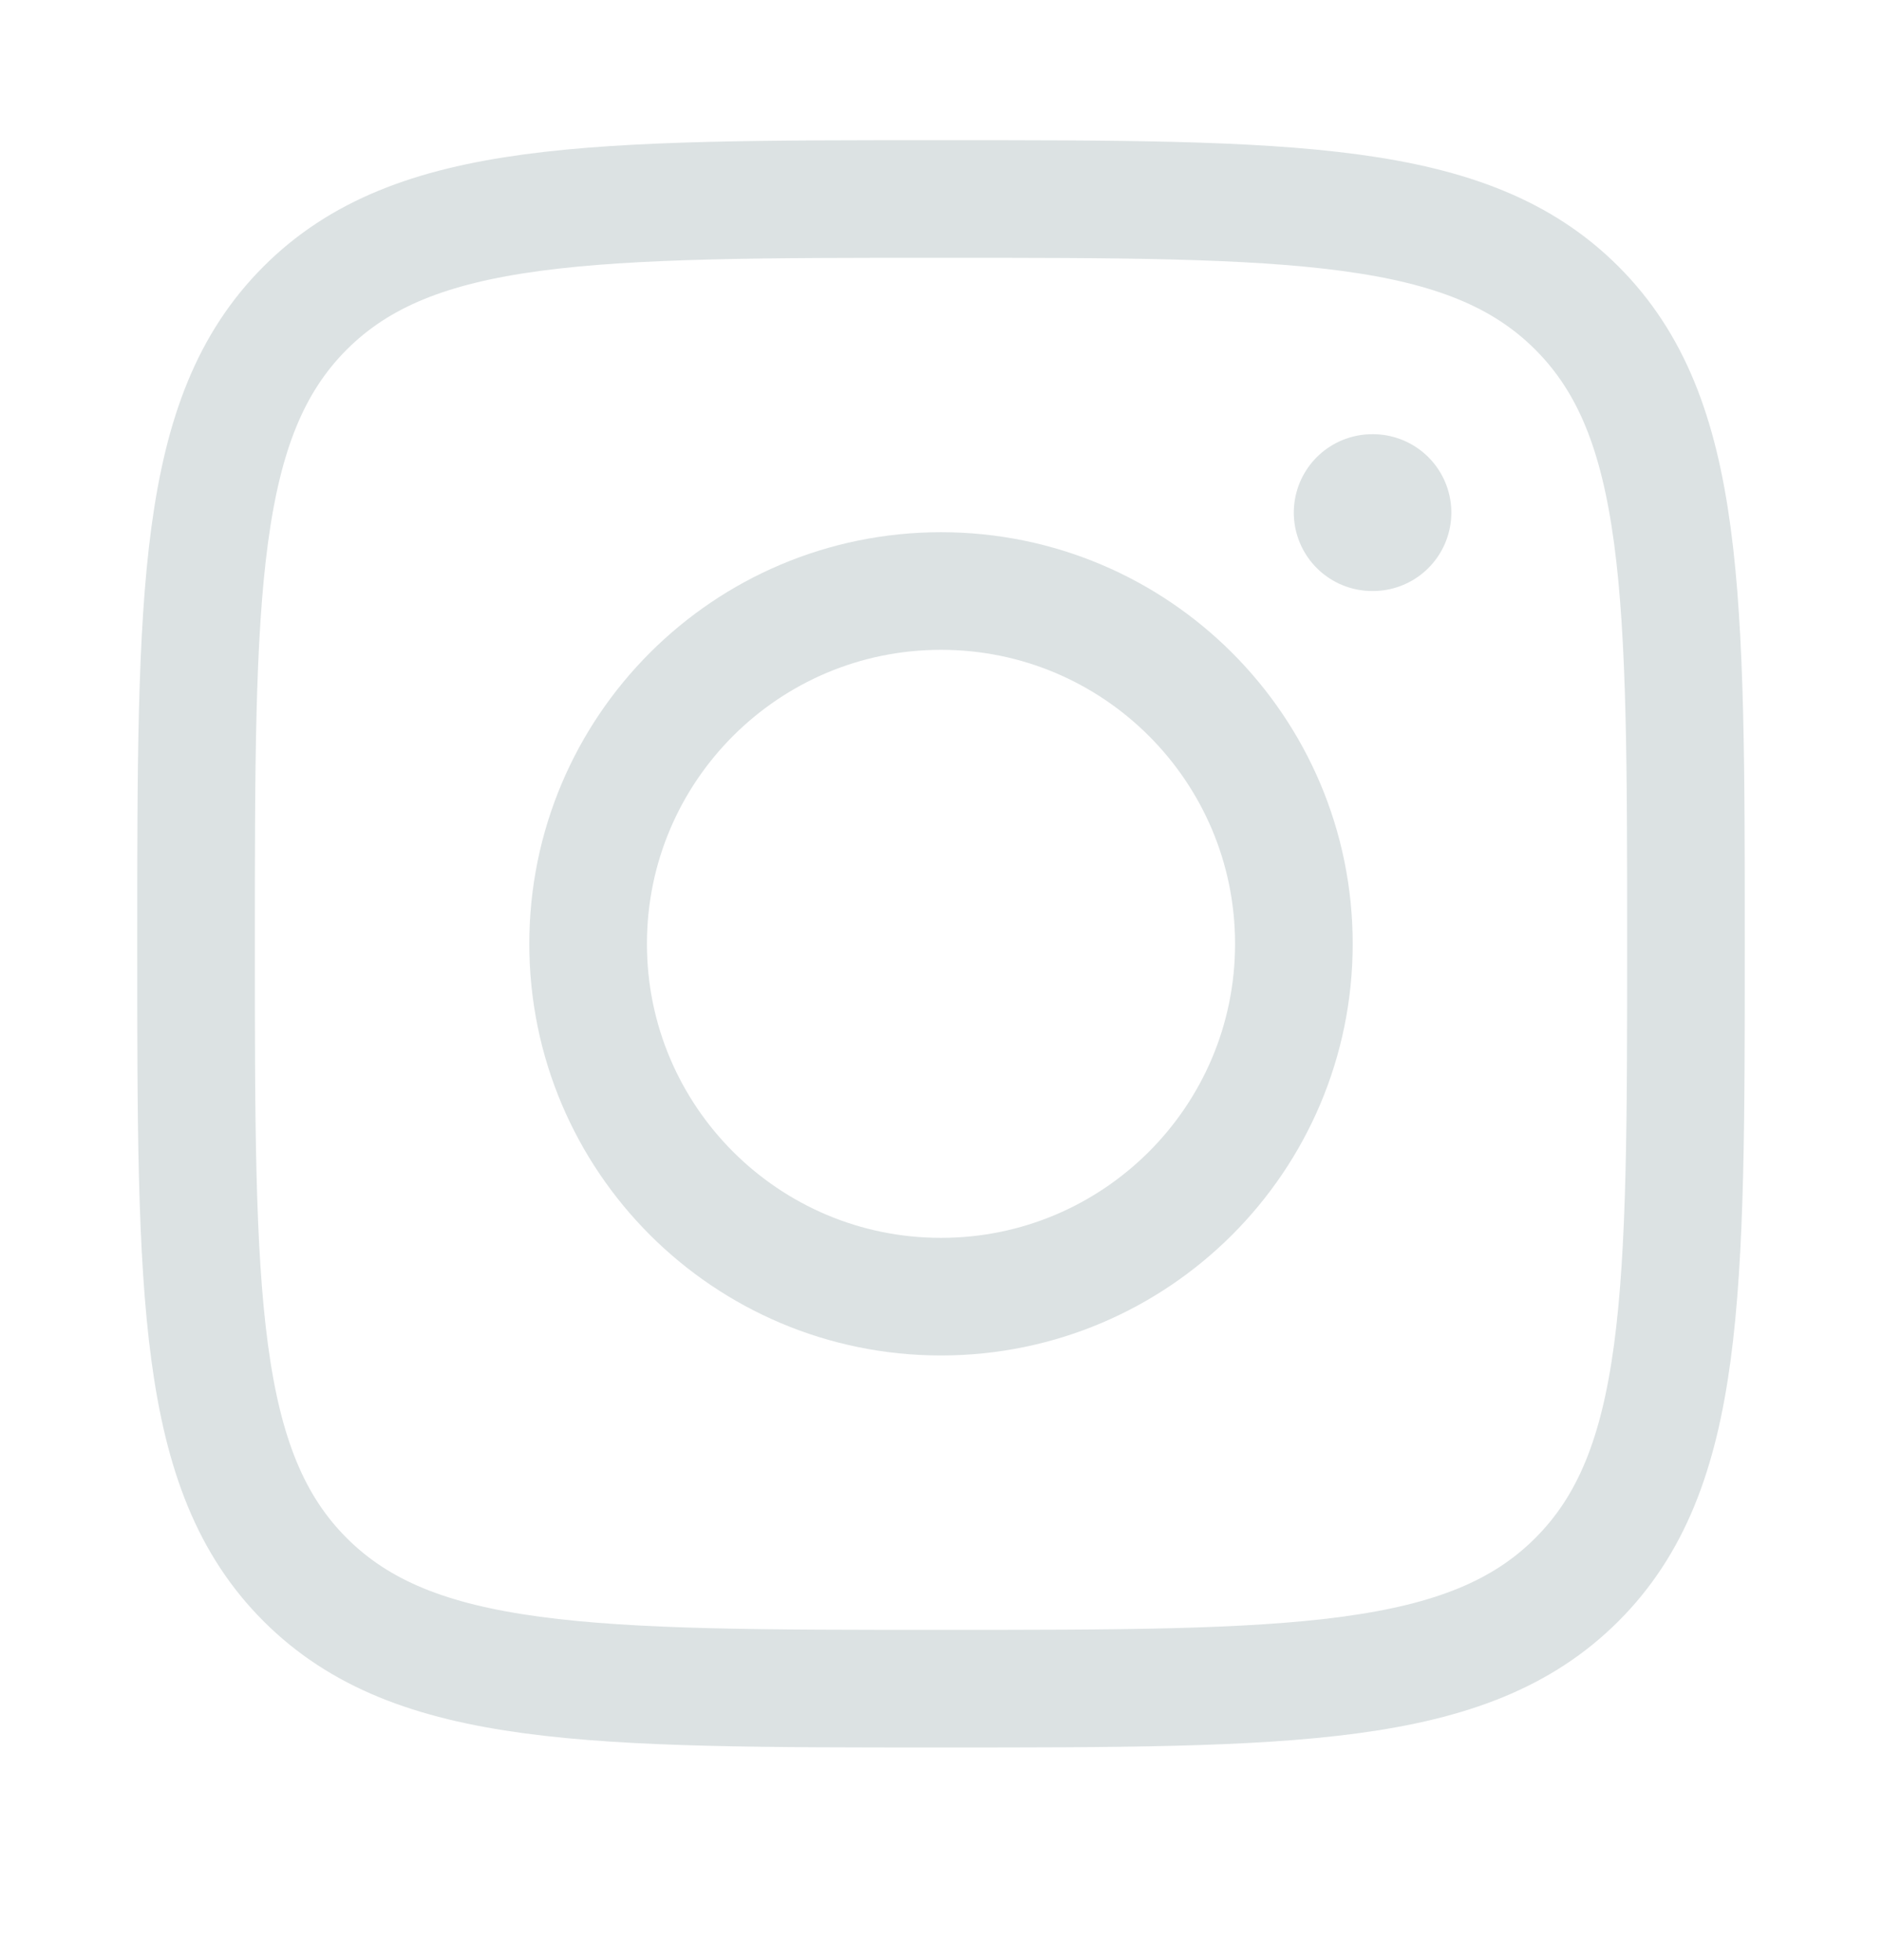
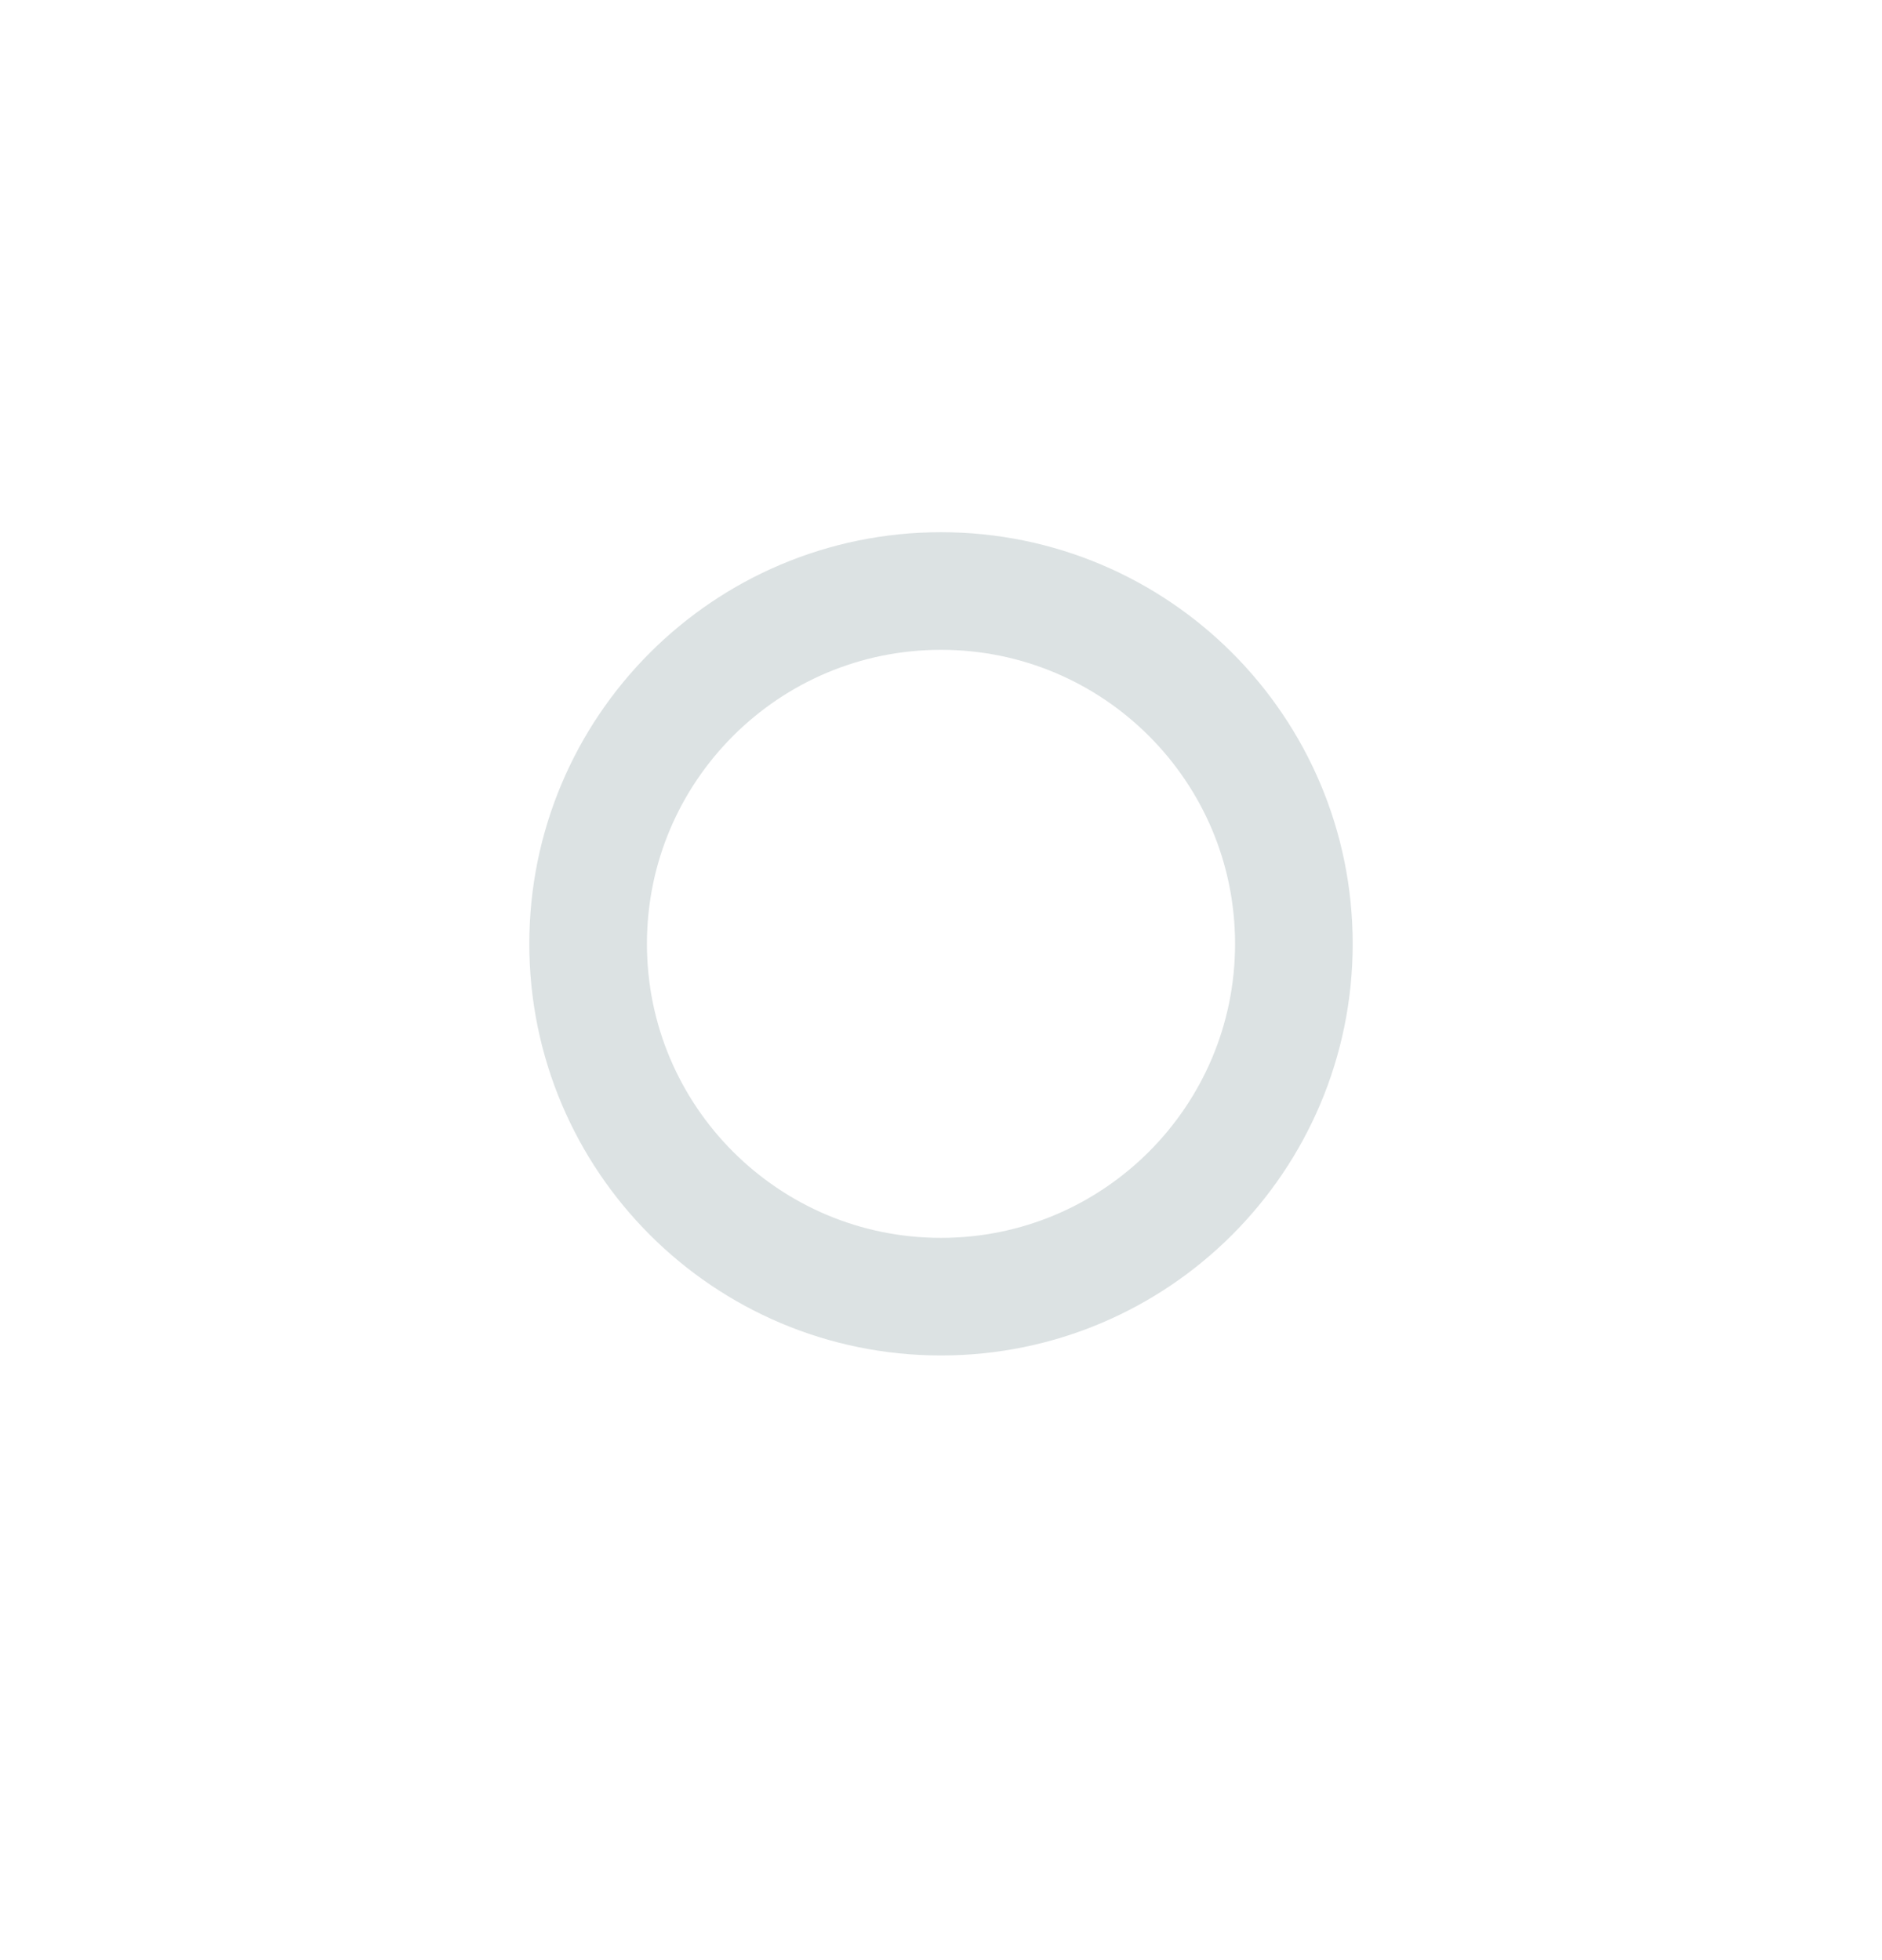
<svg xmlns="http://www.w3.org/2000/svg" width="24" height="25" viewBox="0 0 24 25" fill="none">
  <g id="instagram">
-     <path id="Vector" d="M2.5 12.038C2.5 7.56 2.5 5.321 3.891 3.929C5.282 2.538 7.522 2.538 12 2.538C16.478 2.538 18.718 2.538 20.109 3.929C21.5 5.321 21.5 7.56 21.5 12.038C21.5 16.516 21.5 18.756 20.109 20.147C18.718 21.538 16.478 21.538 12 21.538C7.522 21.538 5.282 21.538 3.891 20.147C2.5 18.756 2.5 16.516 2.5 12.038Z" stroke="#DCE2E3" stroke-width="1.5" stroke-linejoin="round" />
    <path id="Vector_2" d="M16.5 12.038C16.5 14.523 14.485 16.538 12 16.538C9.515 16.538 7.5 14.523 7.5 12.038C7.5 9.553 9.515 7.538 12 7.538C14.485 7.538 16.5 9.553 16.5 12.038Z" stroke="#DCE2E3" stroke-width="1.5" />
-     <path id="Vector_3" d="M17.508 6.538H17.499" stroke="#DCE2E3" stroke-width="2" stroke-linecap="round" stroke-linejoin="round" />
  </g>
</svg>